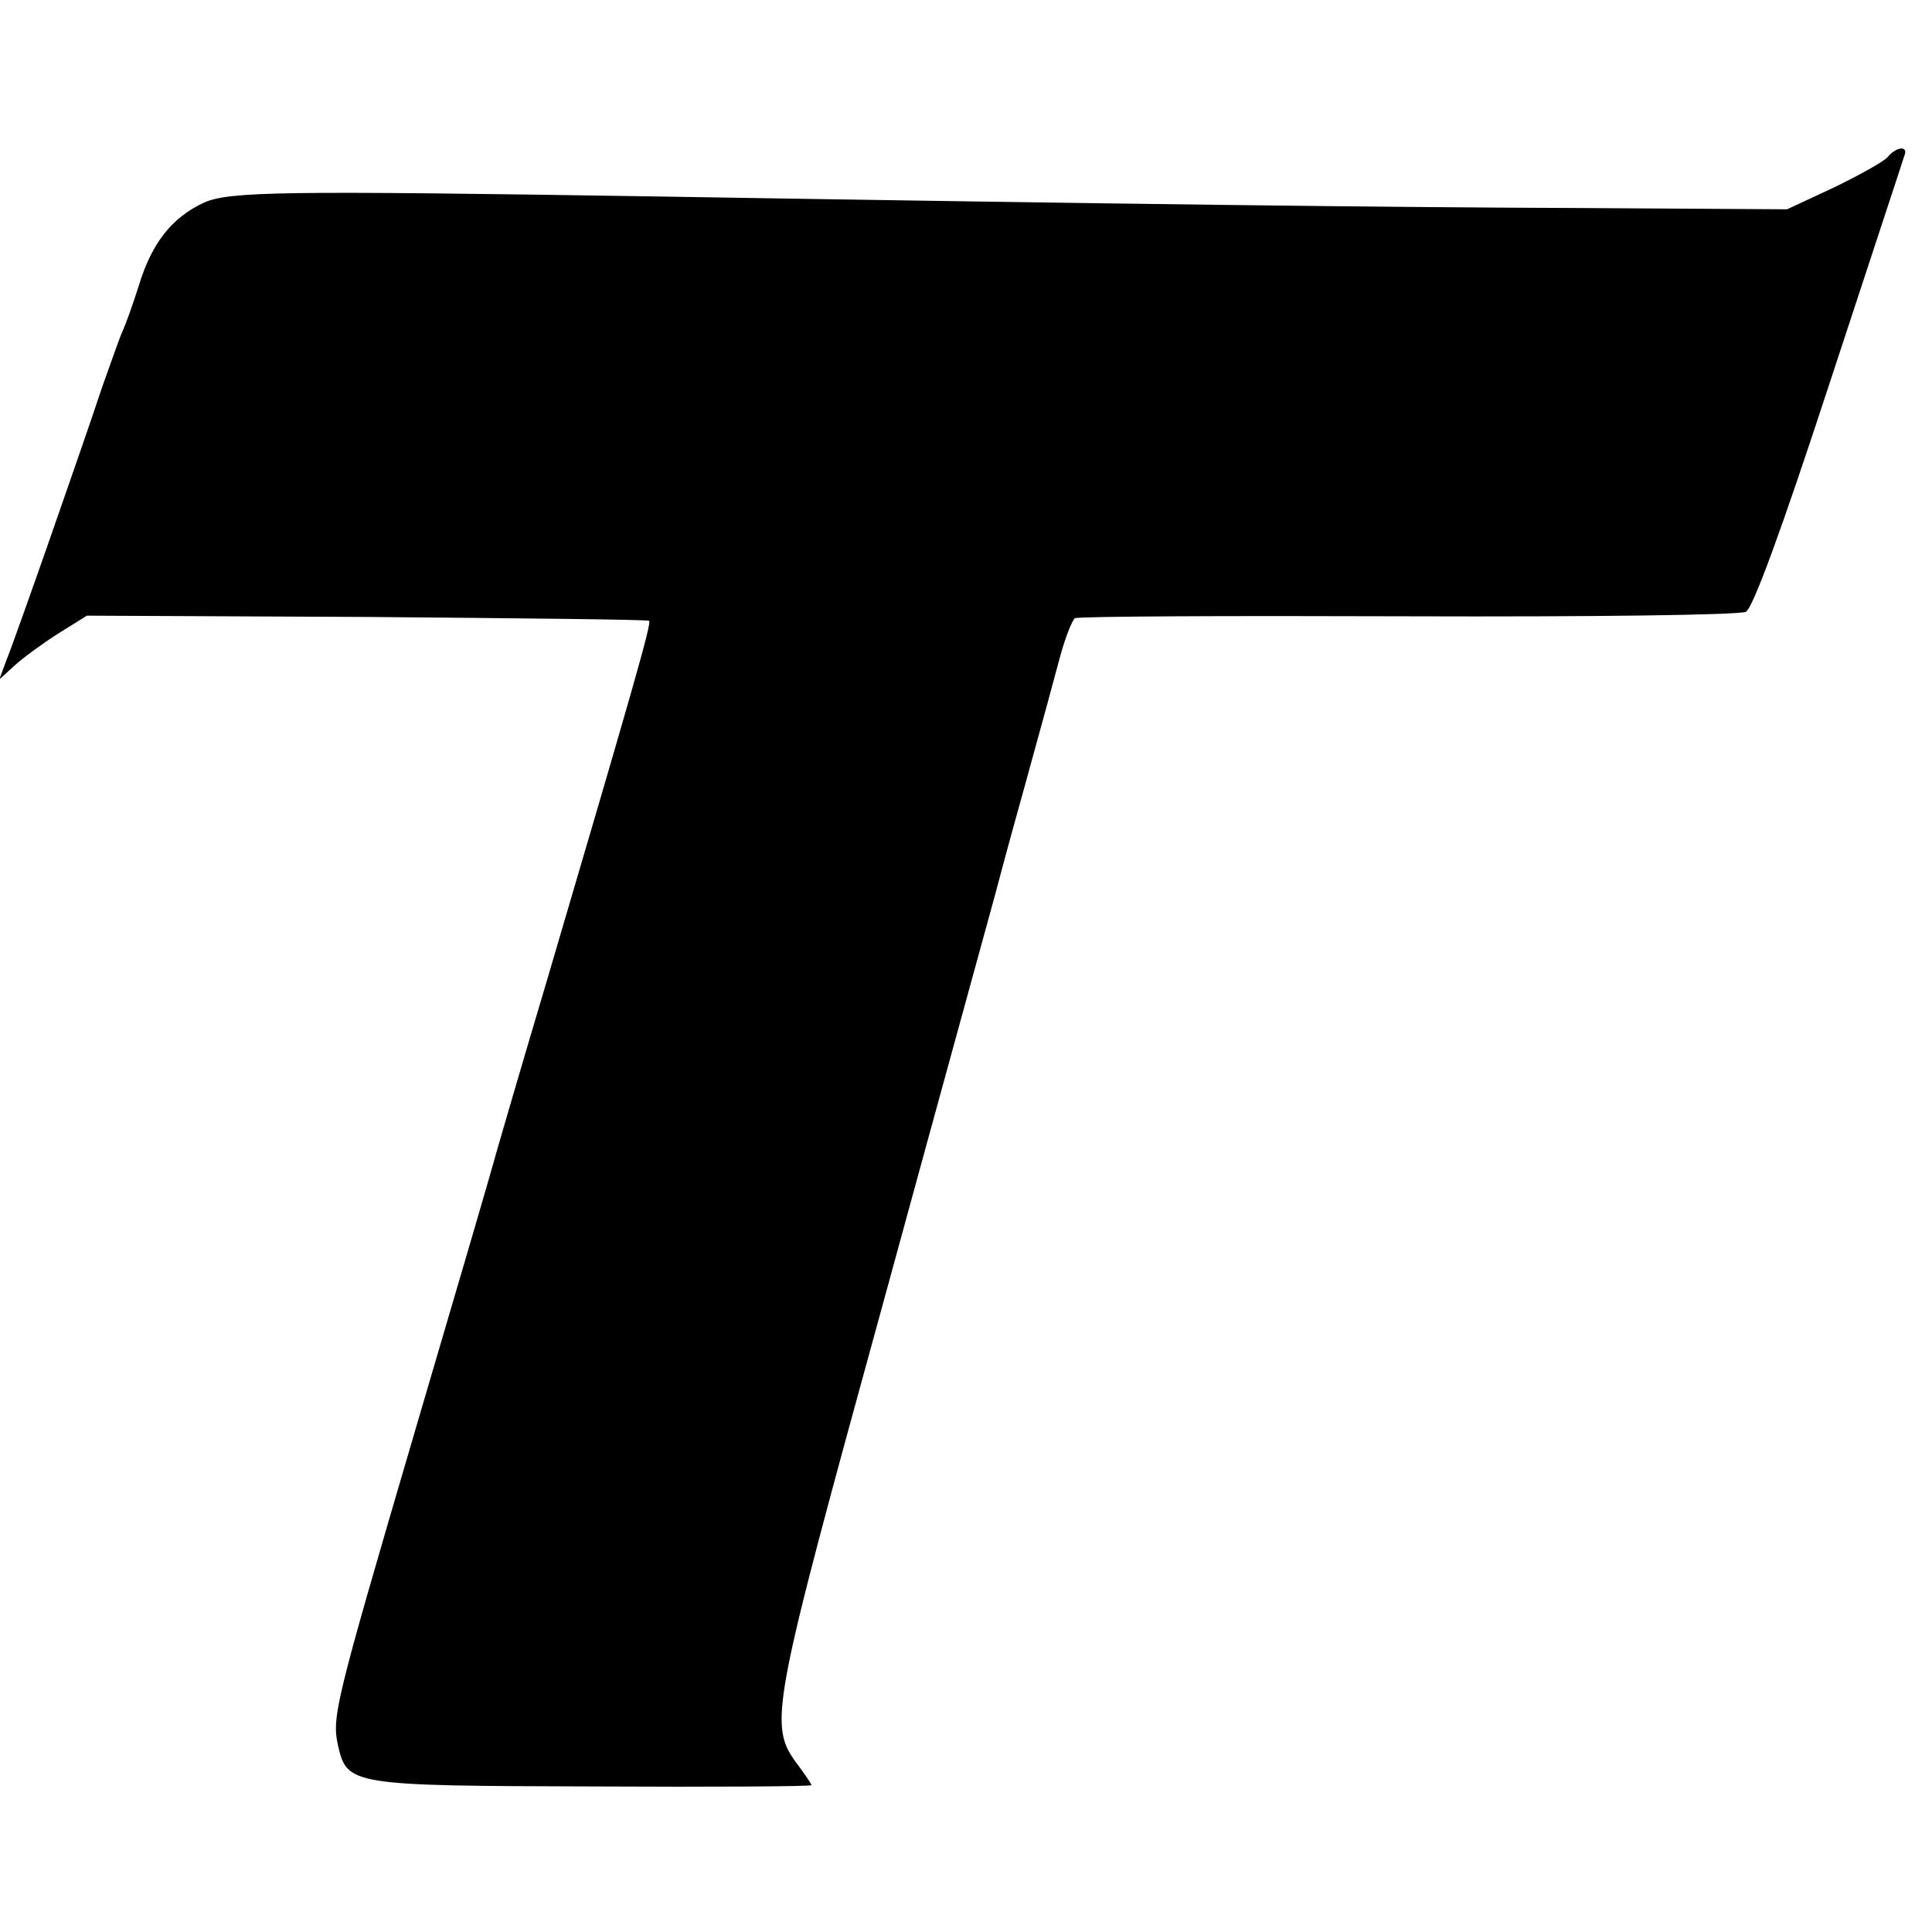
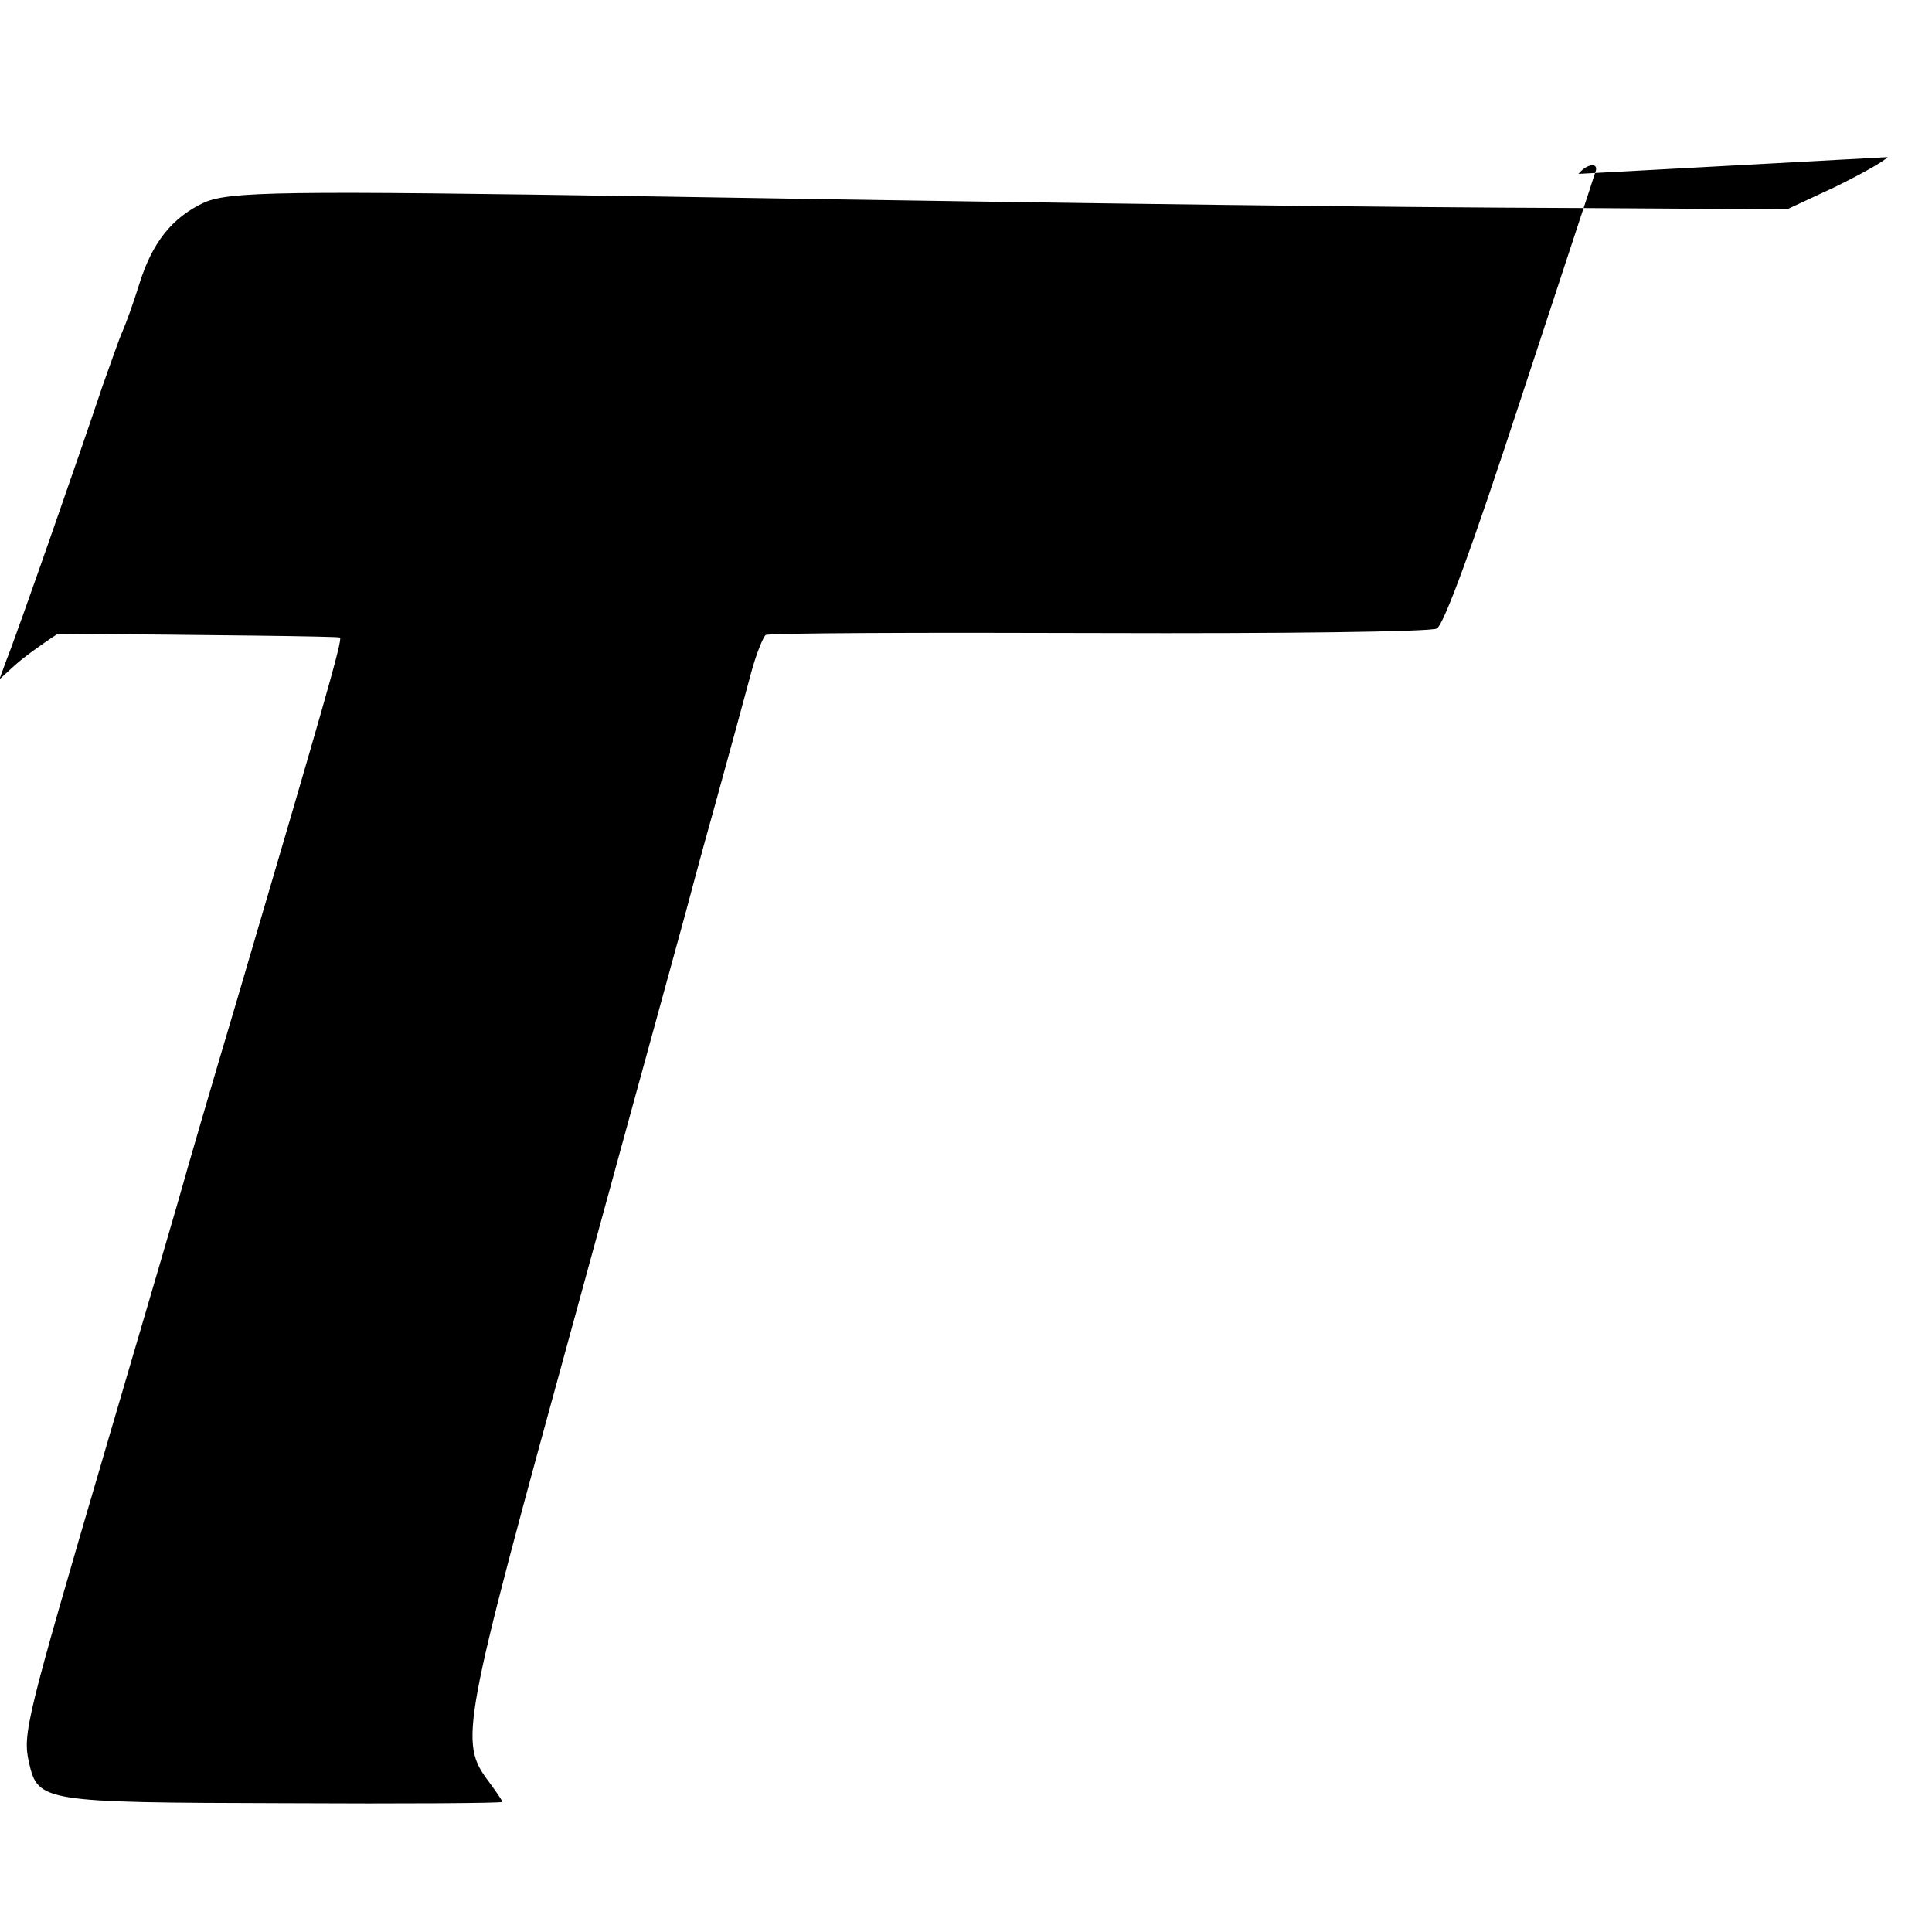
<svg xmlns="http://www.w3.org/2000/svg" version="1.0" width="300pt" height="300pt" viewBox="0 0 300 300" preserveAspectRatio="xMidYMid meet">
  <g transform="translate(0,300) scale(0.1,-0.1)" fill="#000000" stroke="none">
-     <path d="M2931 2756 c-6 -7 -44 -28 -83 -47 l-73 -34 -325 2 c-296 1 -704 6 -1435 18 -578 9 -660 8 -699 -10 -49 -23 -80 -62 -100 -127 -9 -29 -21 -62 -26 -73 -5 -11 -18 -49 -31 -85 -33 -99 -135 -391 -149 -425 l-11 -30 23 21 c13 12 43 34 68 50 l45 28 435 -2 c238 -2 436 -4 438 -6 4 -4 -27 -111 -158 -556 -45 -151 -83 -282 -85 -290 -2 -8 -56 -193 -120 -410 -125 -426 -130 -446 -120 -491 14 -61 21 -62 396 -63 186 -1 339 0 339 2 0 2 -9 15 -20 30 -48 64 -45 77 135 732 91 333 168 612 170 620 2 8 22 83 45 165 23 83 48 175 56 205 8 30 19 57 23 60 5 3 238 4 517 3 286 -1 515 2 525 7 11 6 55 126 129 352 62 189 115 349 117 356 7 16 -12 15 -26 -2z" />
+     <path d="M2931 2756 c-6 -7 -44 -28 -83 -47 l-73 -34 -325 2 c-296 1 -704 6 -1435 18 -578 9 -660 8 -699 -10 -49 -23 -80 -62 -100 -127 -9 -29 -21 -62 -26 -73 -5 -11 -18 -49 -31 -85 -33 -99 -135 -391 -149 -425 l-11 -30 23 21 c13 12 43 34 68 50 c238 -2 436 -4 438 -6 4 -4 -27 -111 -158 -556 -45 -151 -83 -282 -85 -290 -2 -8 -56 -193 -120 -410 -125 -426 -130 -446 -120 -491 14 -61 21 -62 396 -63 186 -1 339 0 339 2 0 2 -9 15 -20 30 -48 64 -45 77 135 732 91 333 168 612 170 620 2 8 22 83 45 165 23 83 48 175 56 205 8 30 19 57 23 60 5 3 238 4 517 3 286 -1 515 2 525 7 11 6 55 126 129 352 62 189 115 349 117 356 7 16 -12 15 -26 -2z" />
  </g>
</svg>